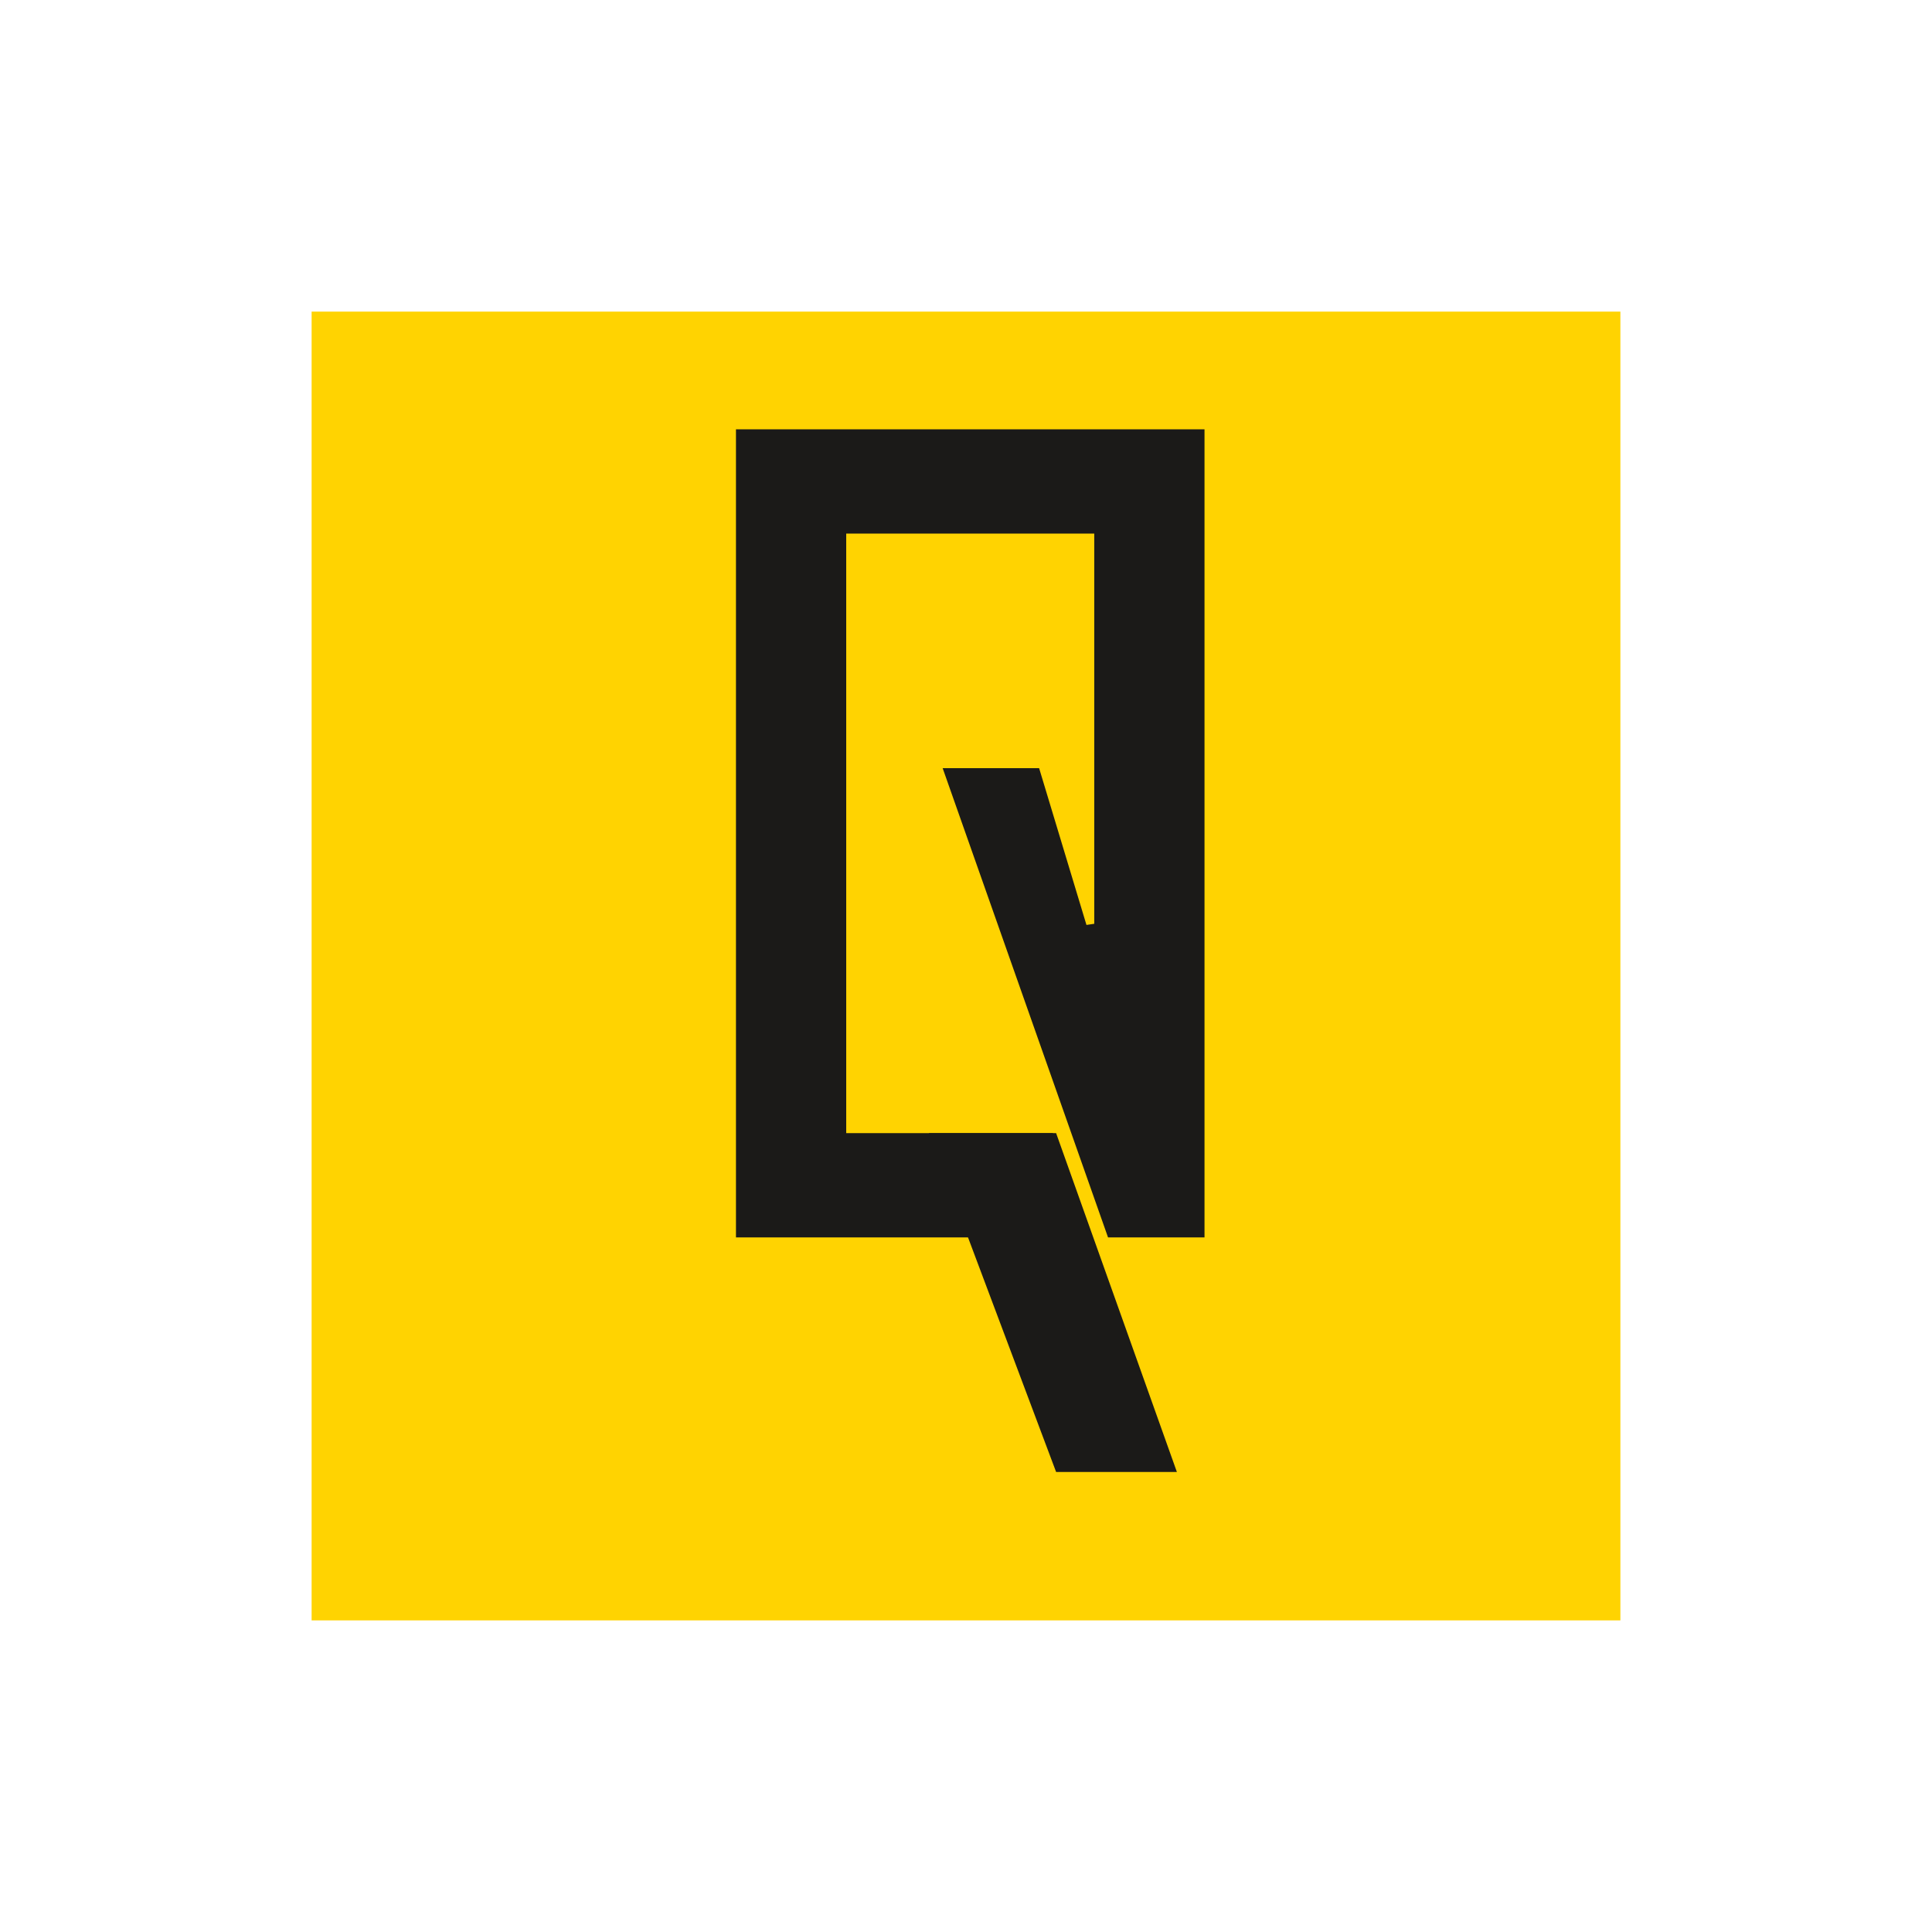
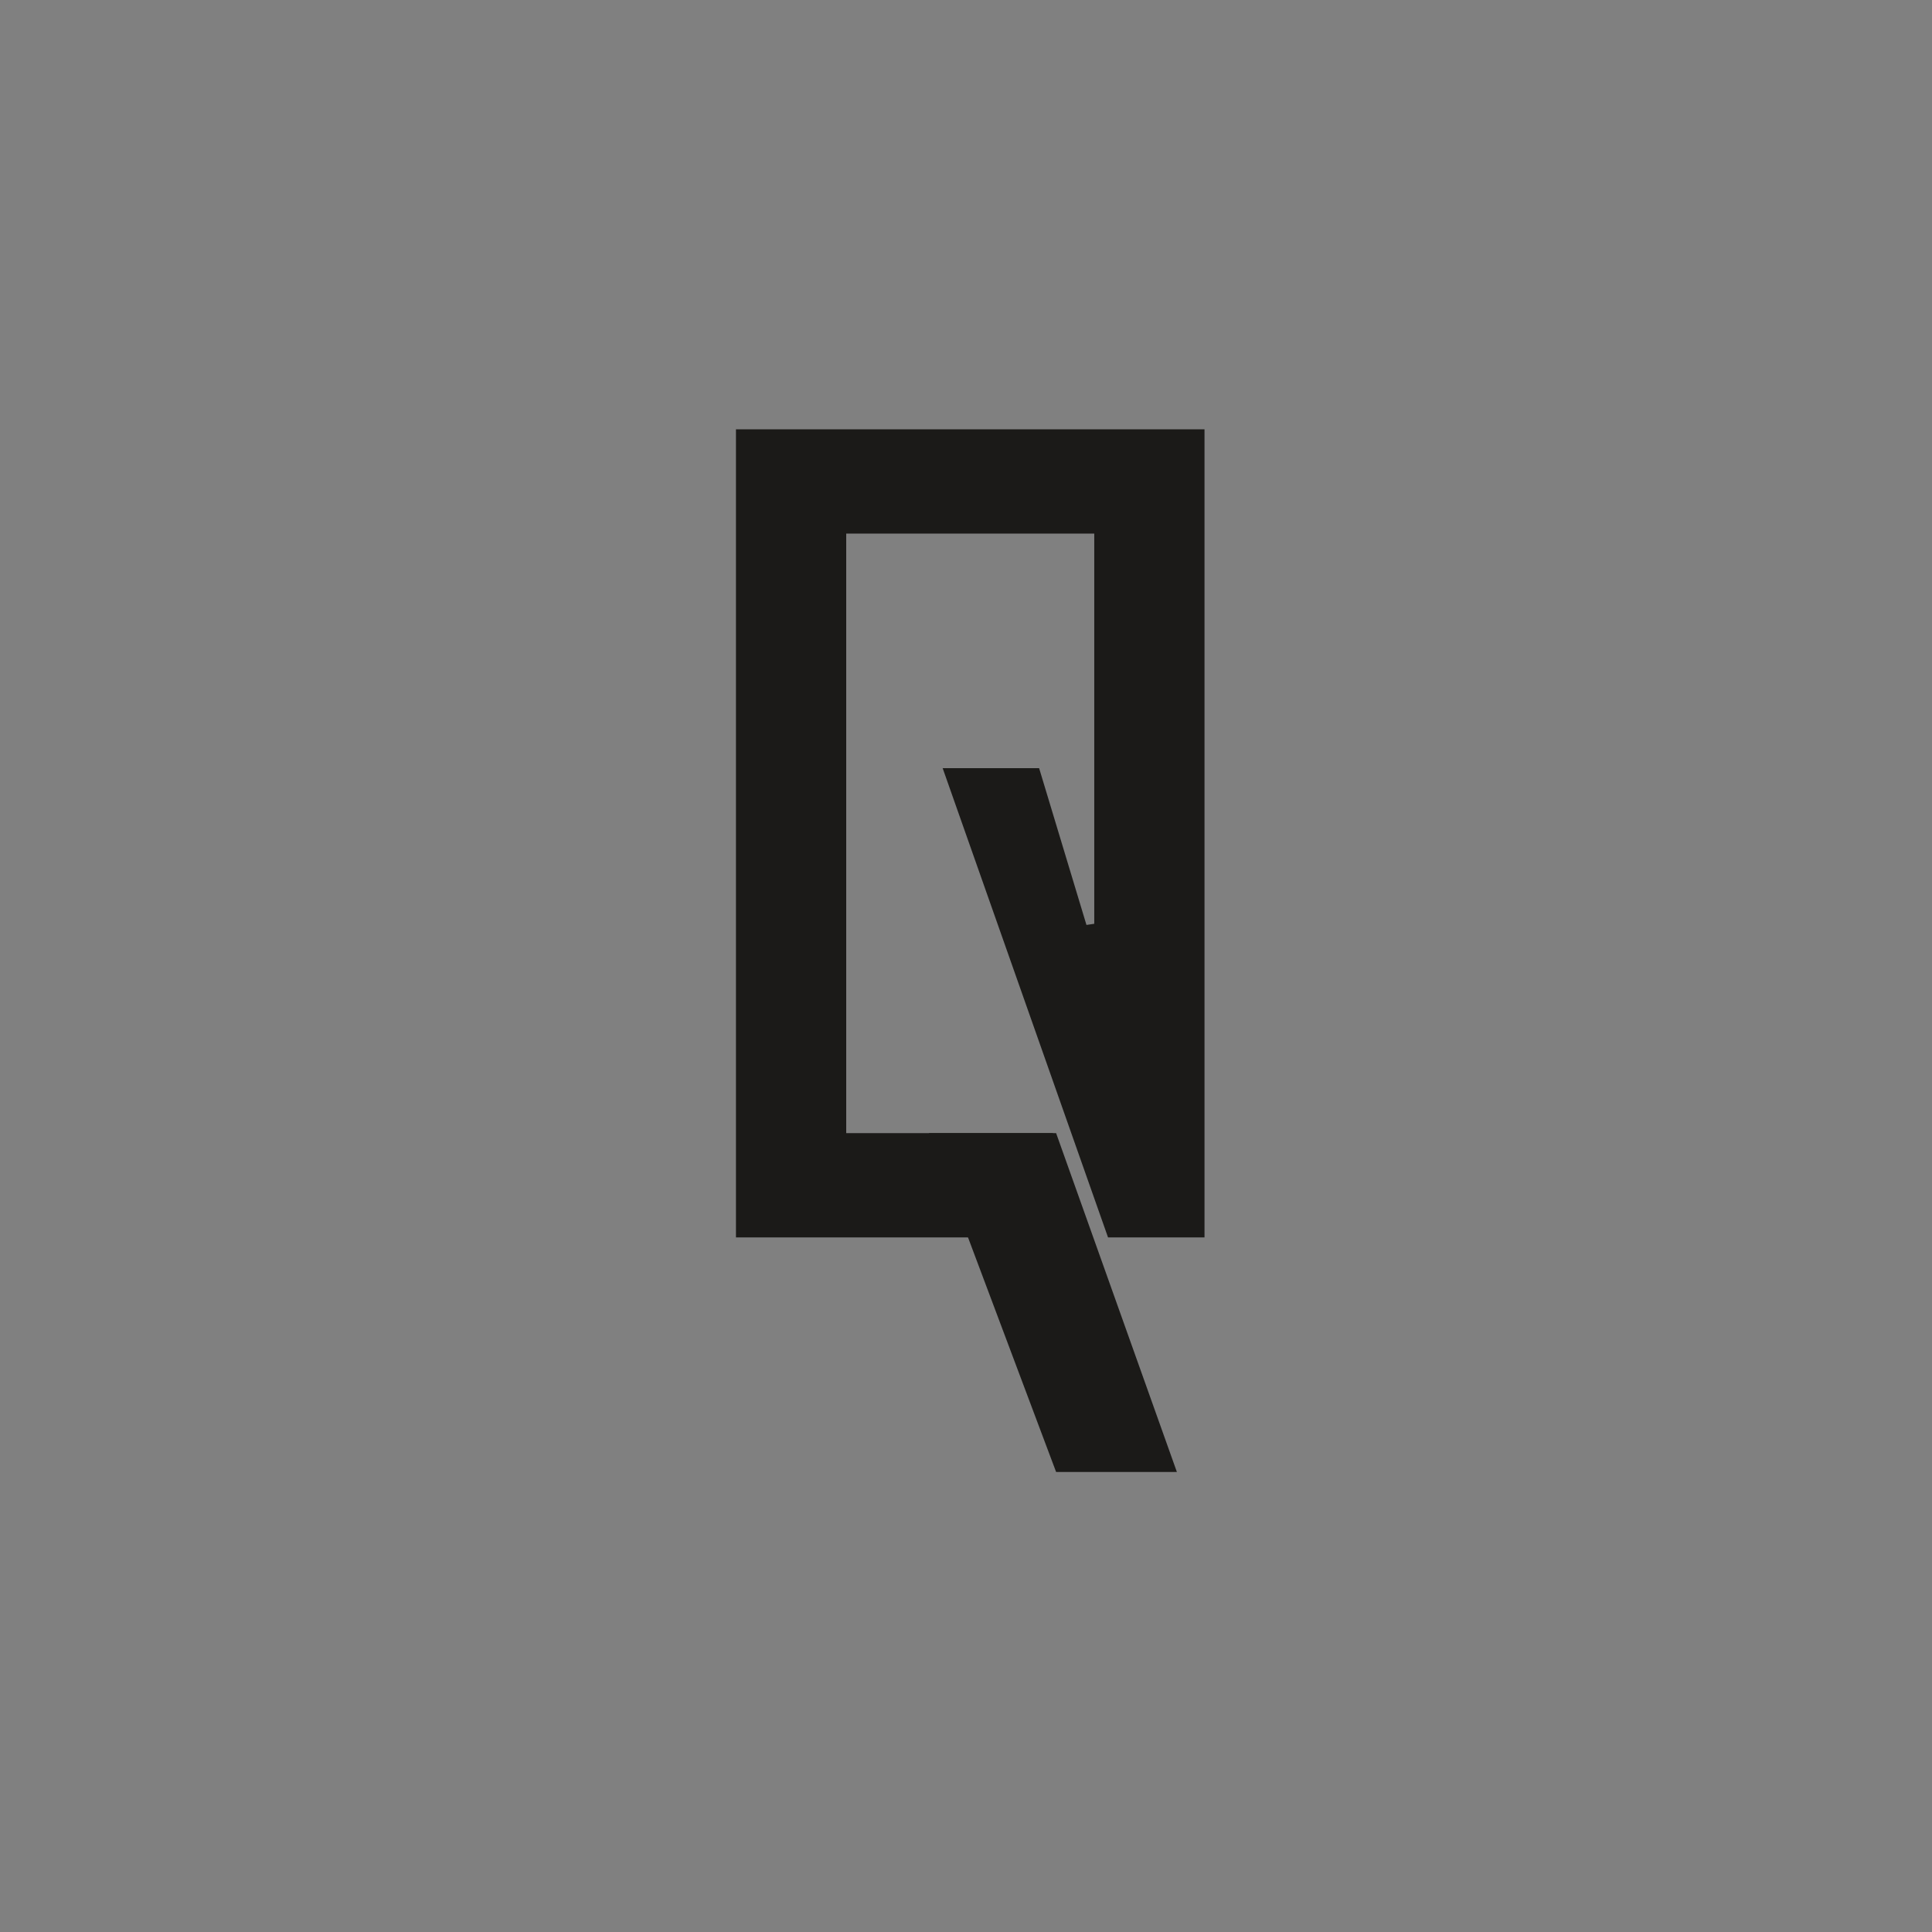
<svg xmlns="http://www.w3.org/2000/svg" width="31" height="31" viewBox="0 0 31 31" fill="none">
  <rect x="0" y="0" width="31" height="31" fill="#808080" stroke="none" />
  <g id="Quazma logo">
-     <rect id="Rectangle 5863" x="2.5" y="2.5" width="26" height="26" fill="#FFD301" stroke="white" stroke-width="5" />
    <g id="Group 5">
      <path id="Rectangle 5866" d="M14.904 18.182H16.946L18.884 23.619H16.946L14.904 18.182Z" fill="#1B1A18" />
      <path id="Vector 14" d="M13.078 18.182V18.682H13.578H16.509L16.687 19.355H12.309V7.389H18.827V19.355H18.133L15.832 12.826H16.302L17.079 15.399L18.058 15.254V8.562V8.062H17.558H13.578H13.078V8.562V18.182Z" fill="#1B1A18" stroke="#1B1A18" />
    </g>
  </g>
</svg>